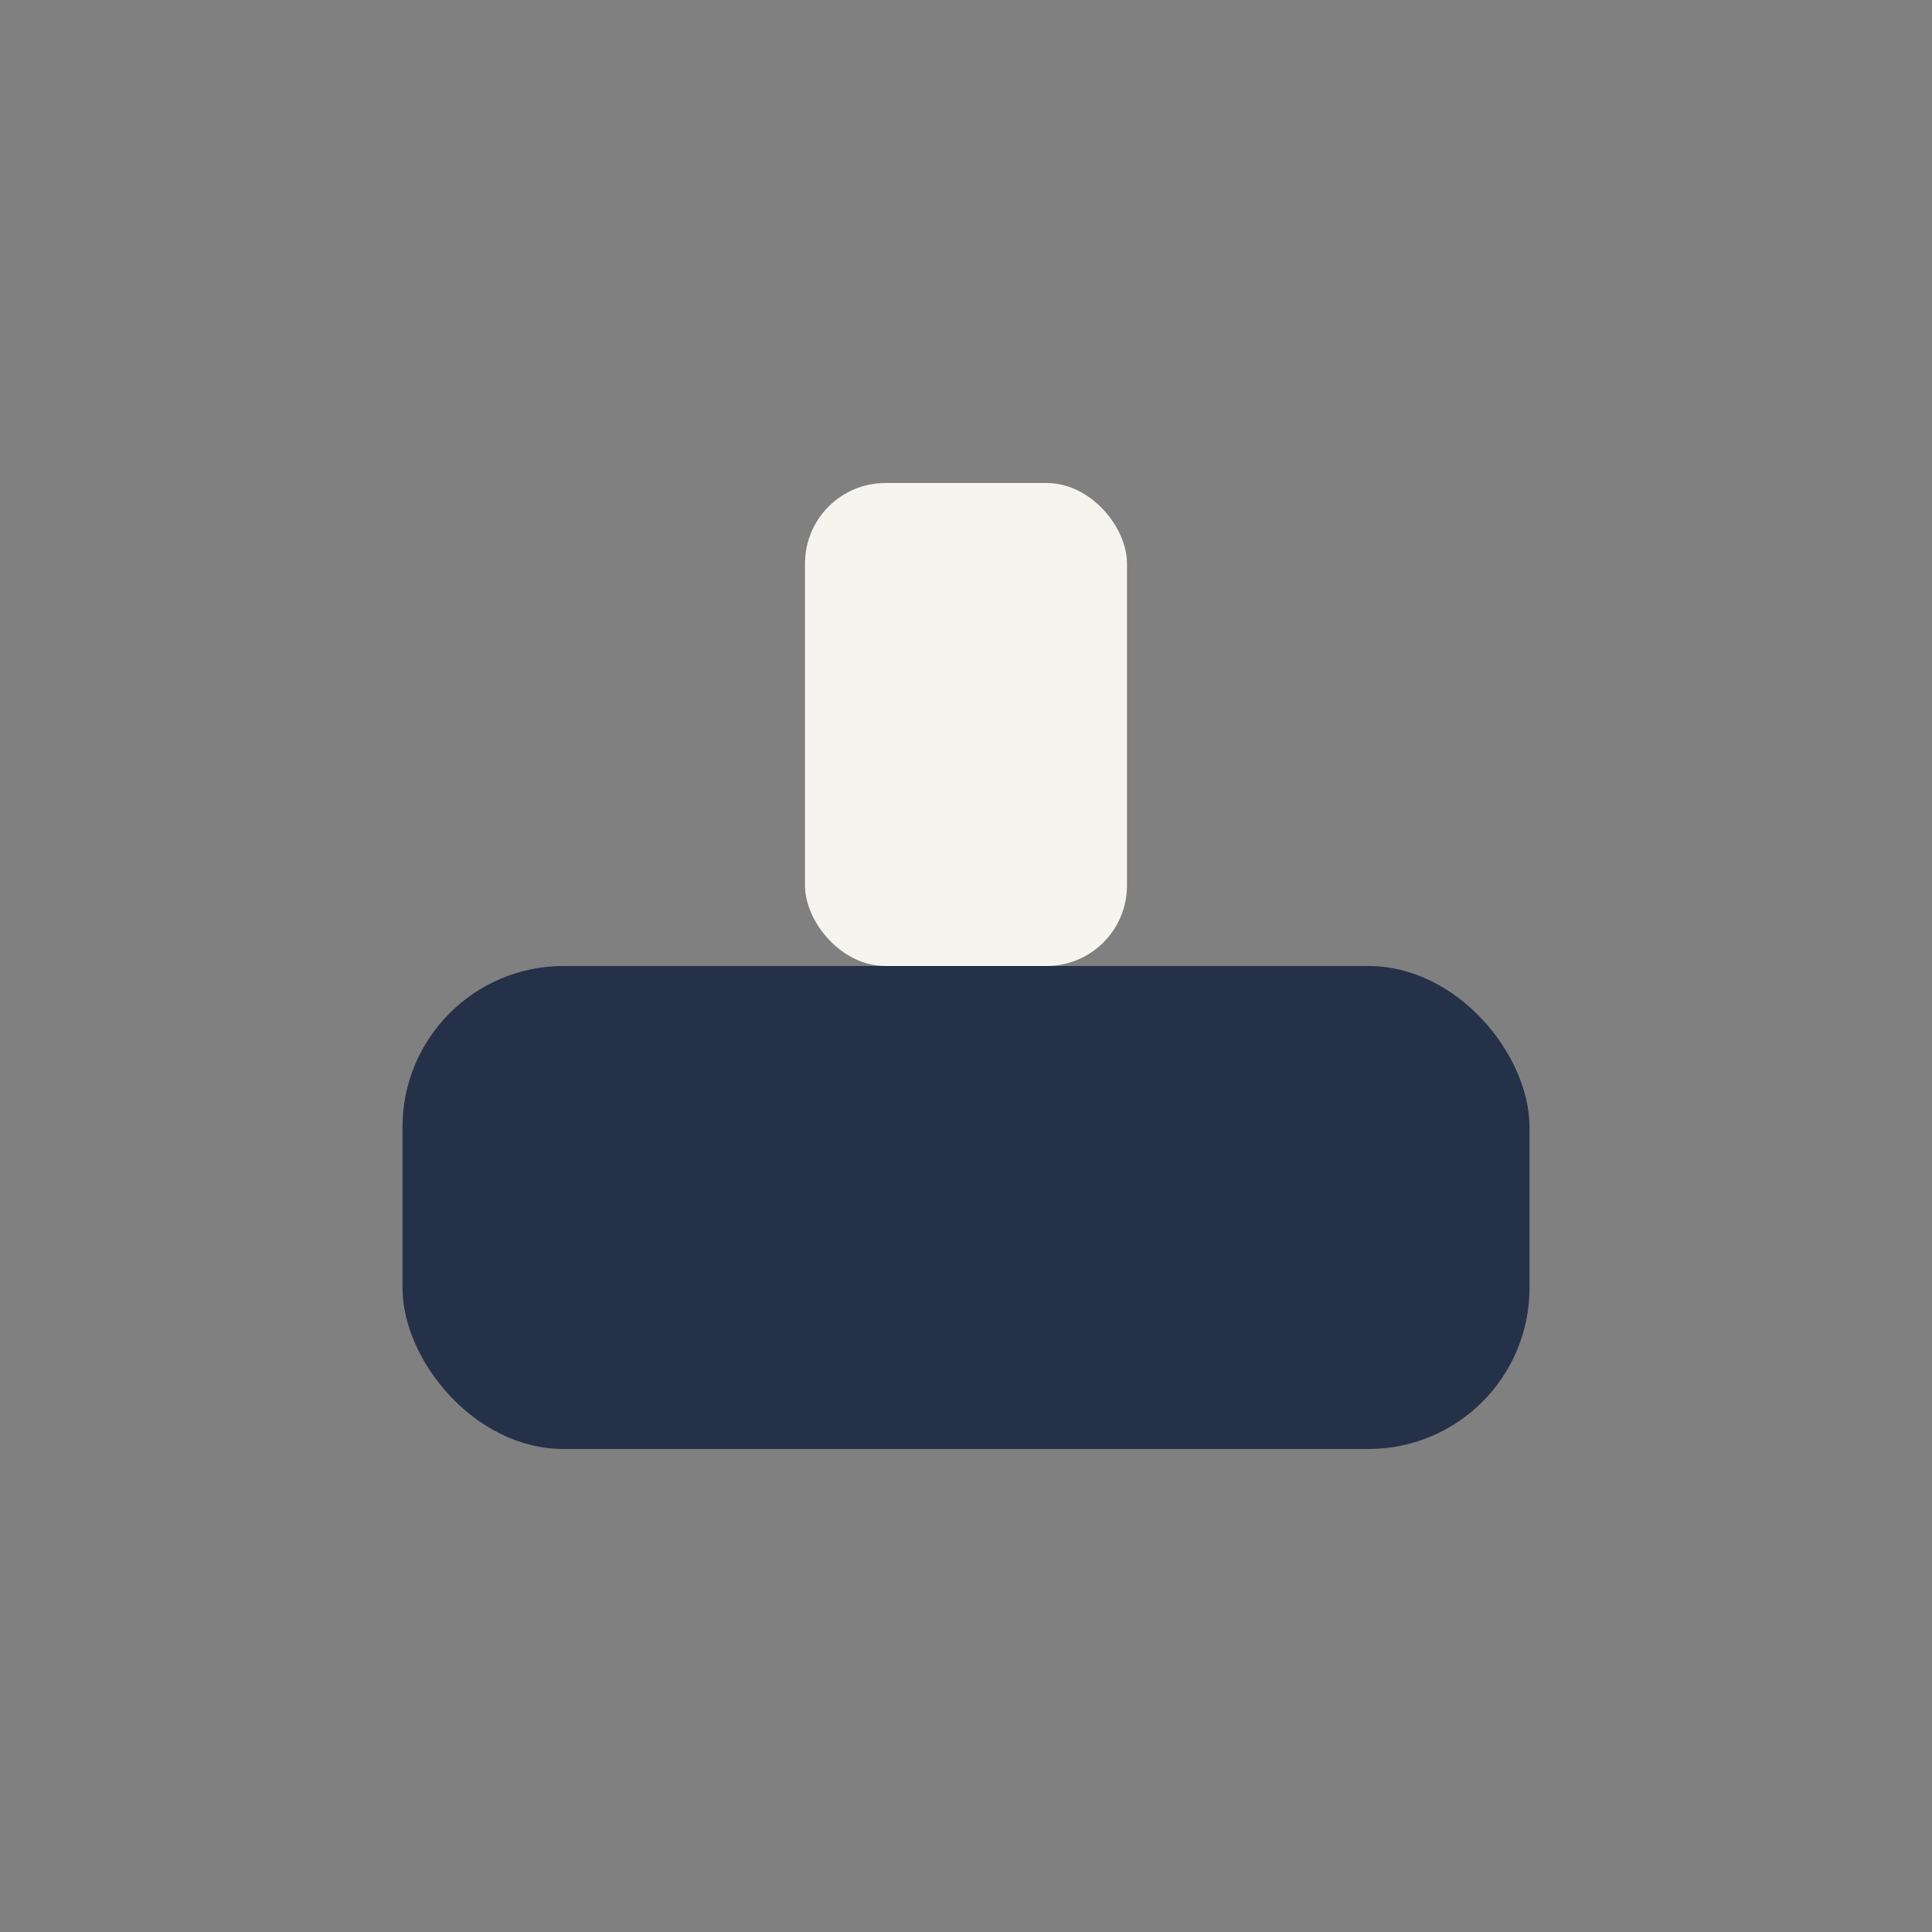
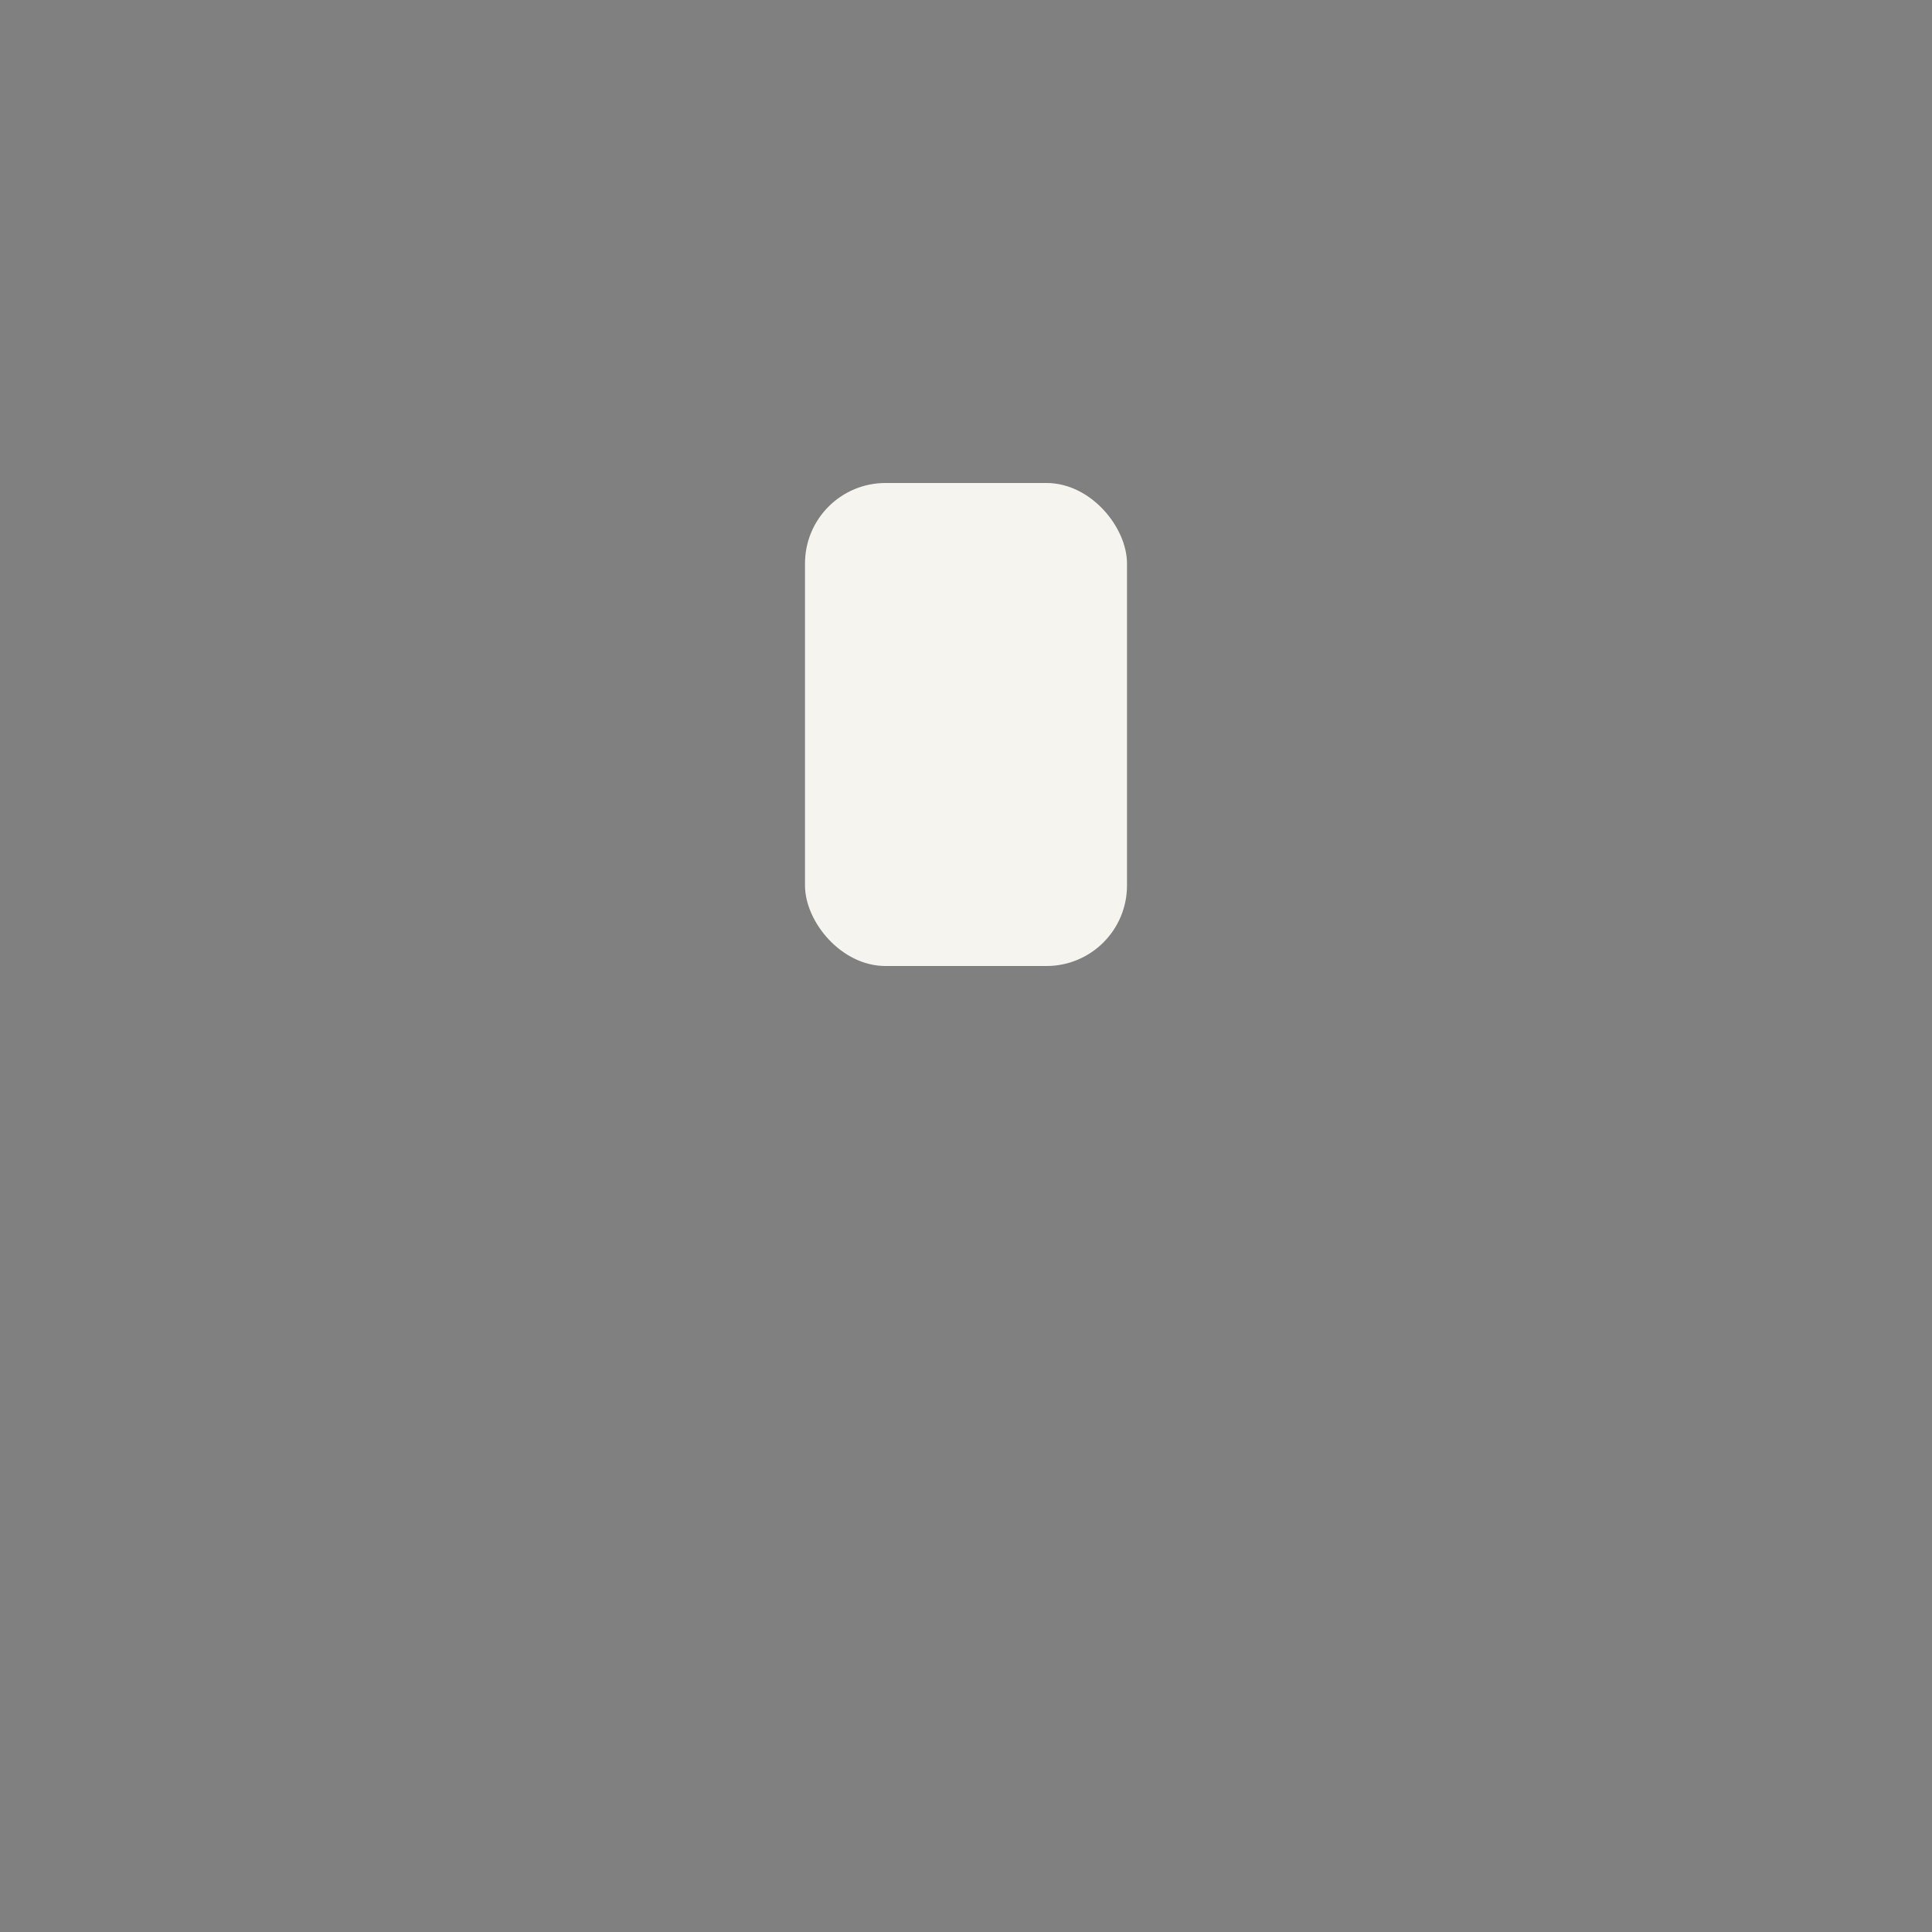
<svg xmlns="http://www.w3.org/2000/svg" width="24" height="24" viewBox="0 0 24 24">
  <rect x="0" y="0" width="24" height="24" fill="#808080" stroke="none" />
-   <rect x="5" y="12" width="14" height="6" rx="2" fill="#253149" />
  <rect x="10" y="6" width="4" height="6" rx="1" fill="#F6F4EF" />
</svg>